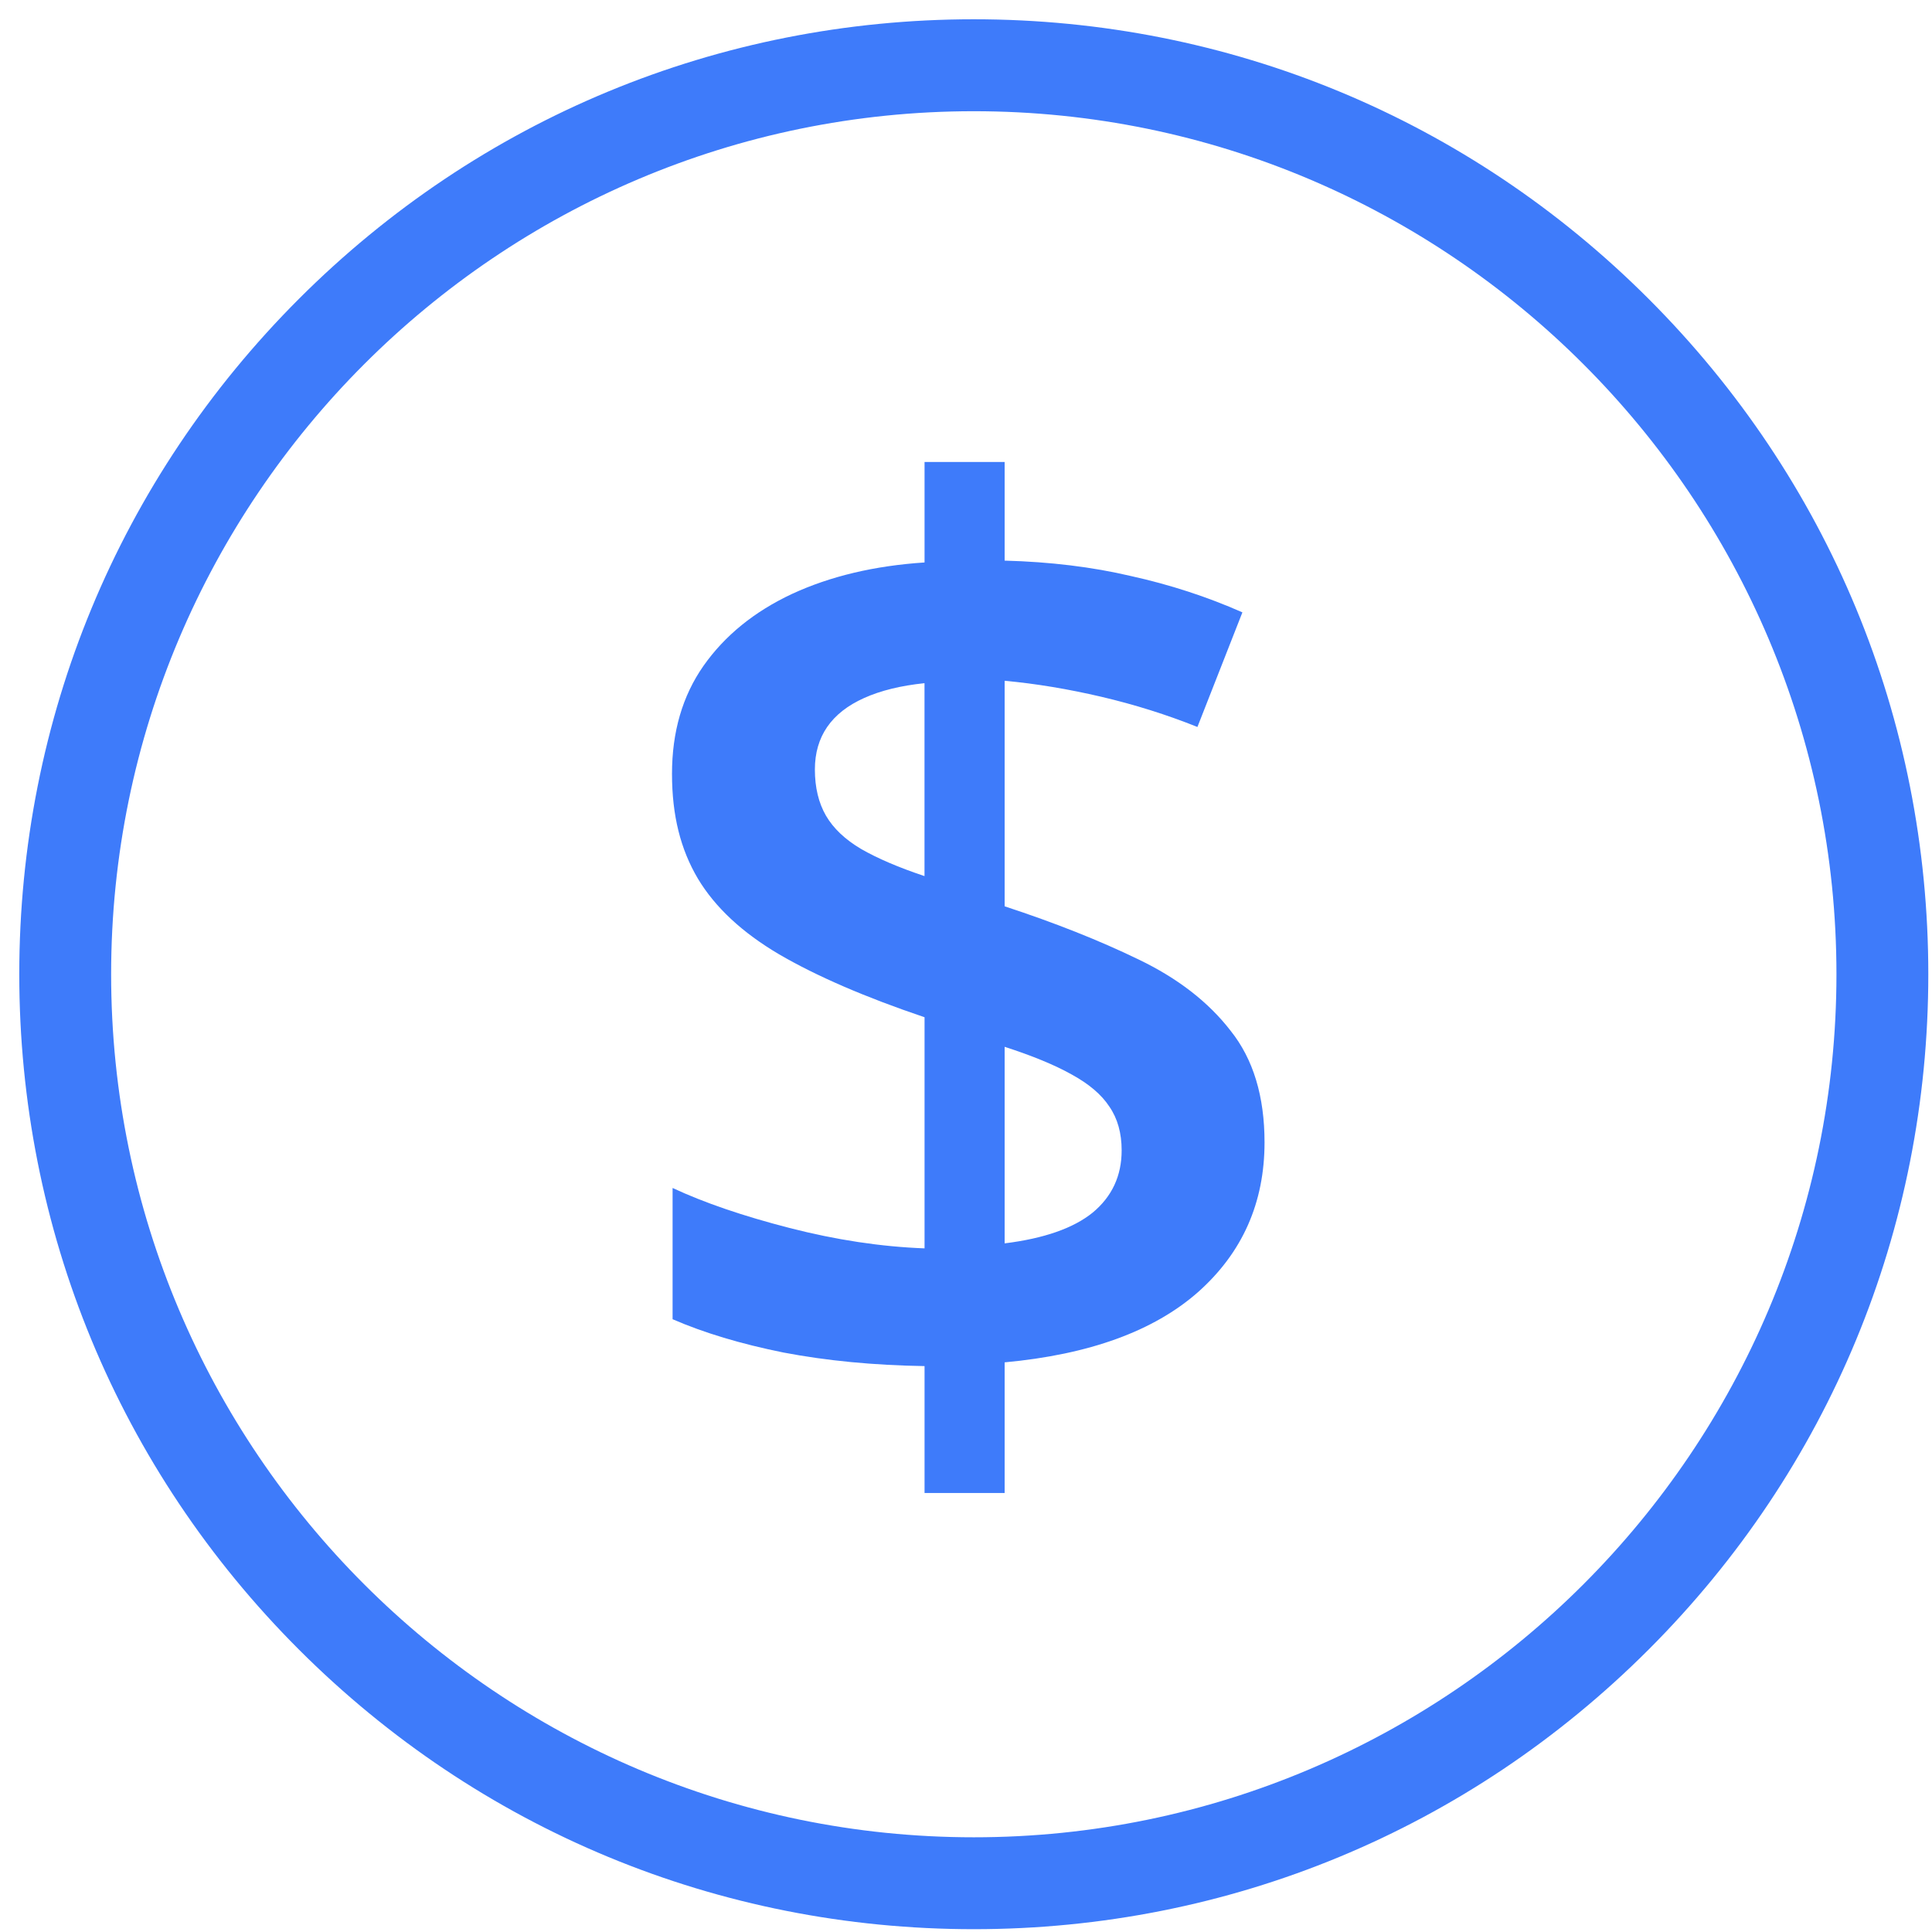
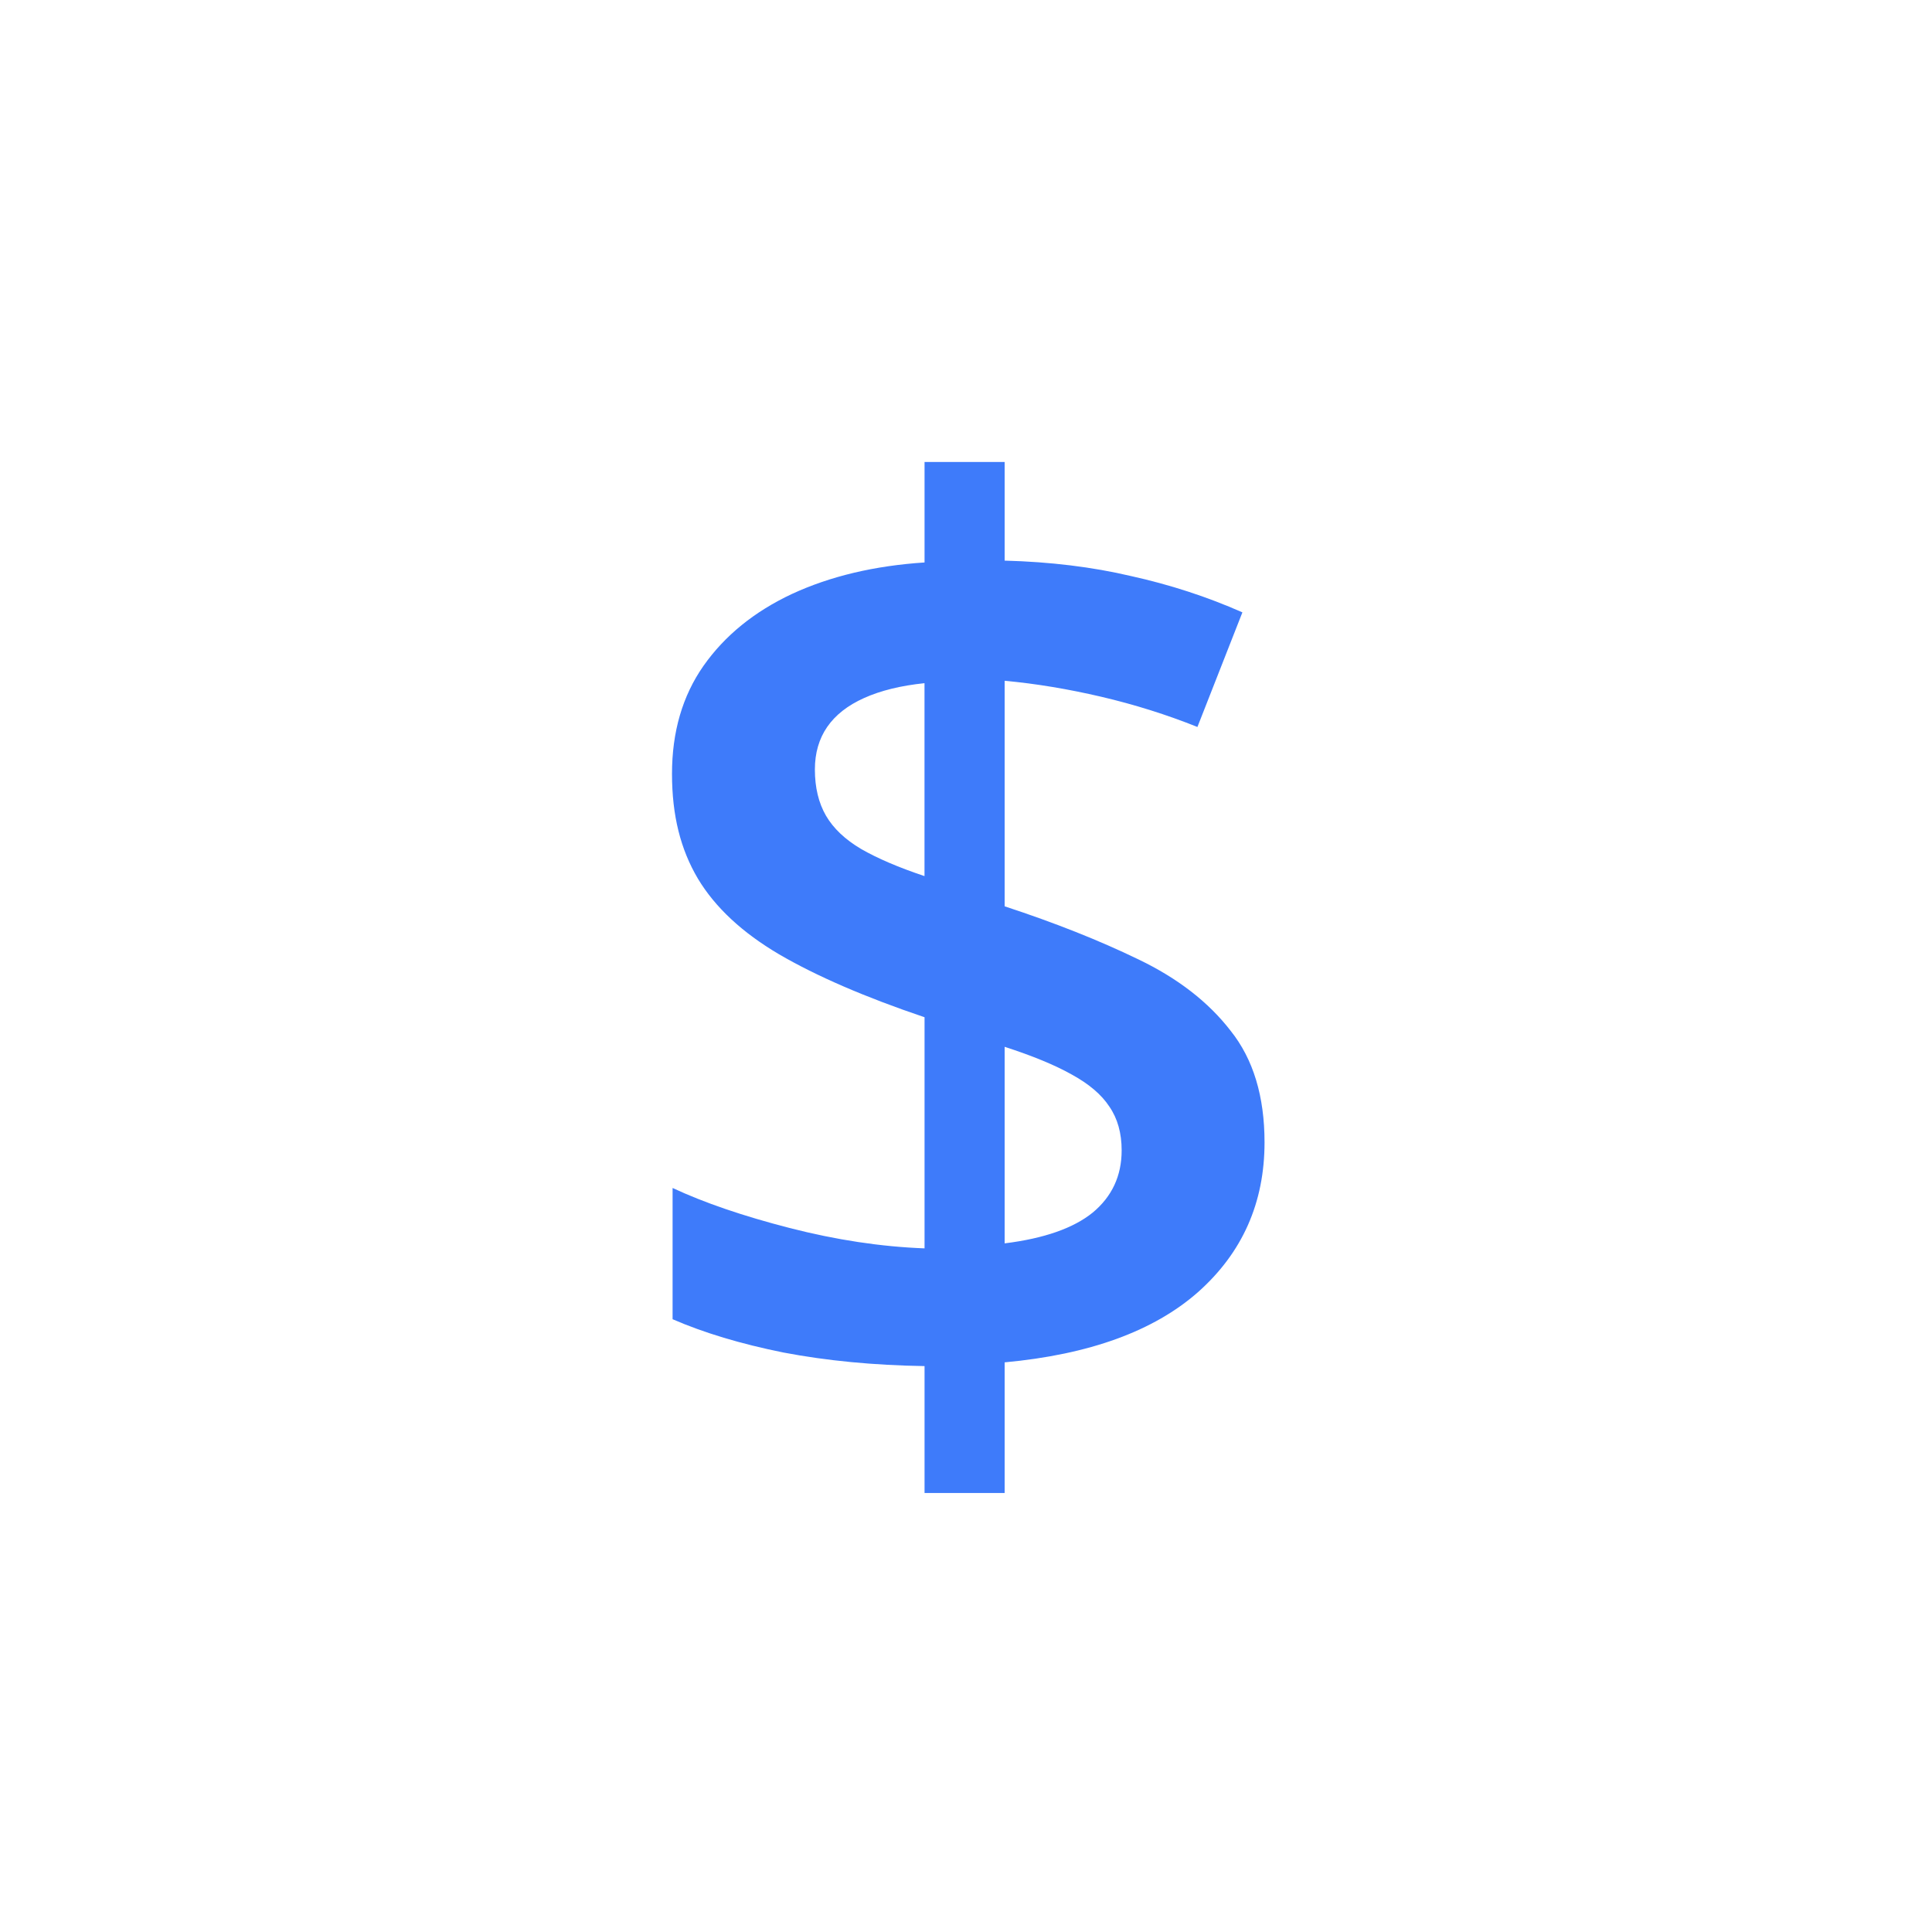
<svg xmlns="http://www.w3.org/2000/svg" width="46" height="46" viewBox="0 0 46 46" fill="none">
-   <path d="M39.255 7.118C34.963 2.824 29.256 0.459 23.186 0.459C17.115 0.459 11.408 2.824 7.115 7.118C2.823 11.413 0.459 17.122 0.459 23.196C0.459 29.269 2.823 34.979 7.115 39.273C11.408 43.567 17.115 45.933 23.186 45.933C29.256 45.933 34.963 43.567 39.255 39.273C43.548 34.979 45.912 29.269 45.912 23.196C45.912 17.122 43.548 11.413 39.255 7.118ZM23.186 43.745C11.86 43.745 2.646 34.527 2.646 23.197C2.646 11.866 11.86 2.648 23.186 2.648C34.511 2.648 43.725 11.866 43.725 23.197C43.725 34.527 34.511 43.745 23.186 43.745Z" fill="#3E7BFA" />
  <path d="M27.102 22.841C26.173 22.391 25.113 21.97 23.92 21.579V16.209C24.663 16.277 25.43 16.405 26.223 16.59C27.015 16.776 27.777 17.015 28.51 17.309L29.581 14.58C28.74 14.208 27.855 13.92 26.926 13.715C26.007 13.499 25.005 13.377 23.92 13.348V11H22.013V13.392C20.82 13.47 19.769 13.72 18.86 14.14C17.96 14.561 17.256 15.133 16.748 15.856C16.249 16.57 16 17.427 16 18.424C16 19.421 16.205 20.224 16.616 20.919C17.026 21.603 17.672 22.205 18.552 22.723C19.442 23.242 20.596 23.741 22.013 24.22V29.723C20.977 29.684 19.906 29.522 18.801 29.238C17.696 28.954 16.768 28.637 16.014 28.285V31.41C16.758 31.733 17.637 31.998 18.654 32.203C19.681 32.399 20.801 32.507 22.013 32.526V35.548H23.92V32.437C25.934 32.251 27.469 31.694 28.524 30.765C29.581 29.826 30.108 28.637 30.108 27.199C30.108 26.104 29.84 25.218 29.302 24.544C28.774 23.859 28.041 23.291 27.102 22.841V22.841ZM22.013 20.86C21.397 20.654 20.894 20.439 20.503 20.214C20.122 19.989 19.843 19.724 19.666 19.421C19.491 19.118 19.402 18.751 19.402 18.321C19.402 17.929 19.5 17.592 19.695 17.308C19.891 17.024 20.184 16.794 20.575 16.619C20.966 16.443 21.445 16.325 22.012 16.266V20.859L22.013 20.86ZM26.017 28.871C25.558 29.243 24.859 29.487 23.92 29.604V24.924C24.584 25.139 25.118 25.359 25.518 25.584C25.929 25.809 26.227 26.063 26.413 26.347C26.609 26.631 26.706 26.979 26.706 27.389C26.706 27.996 26.476 28.49 26.016 28.872L26.017 28.871Z" fill="#3E7BFA" />
</svg>